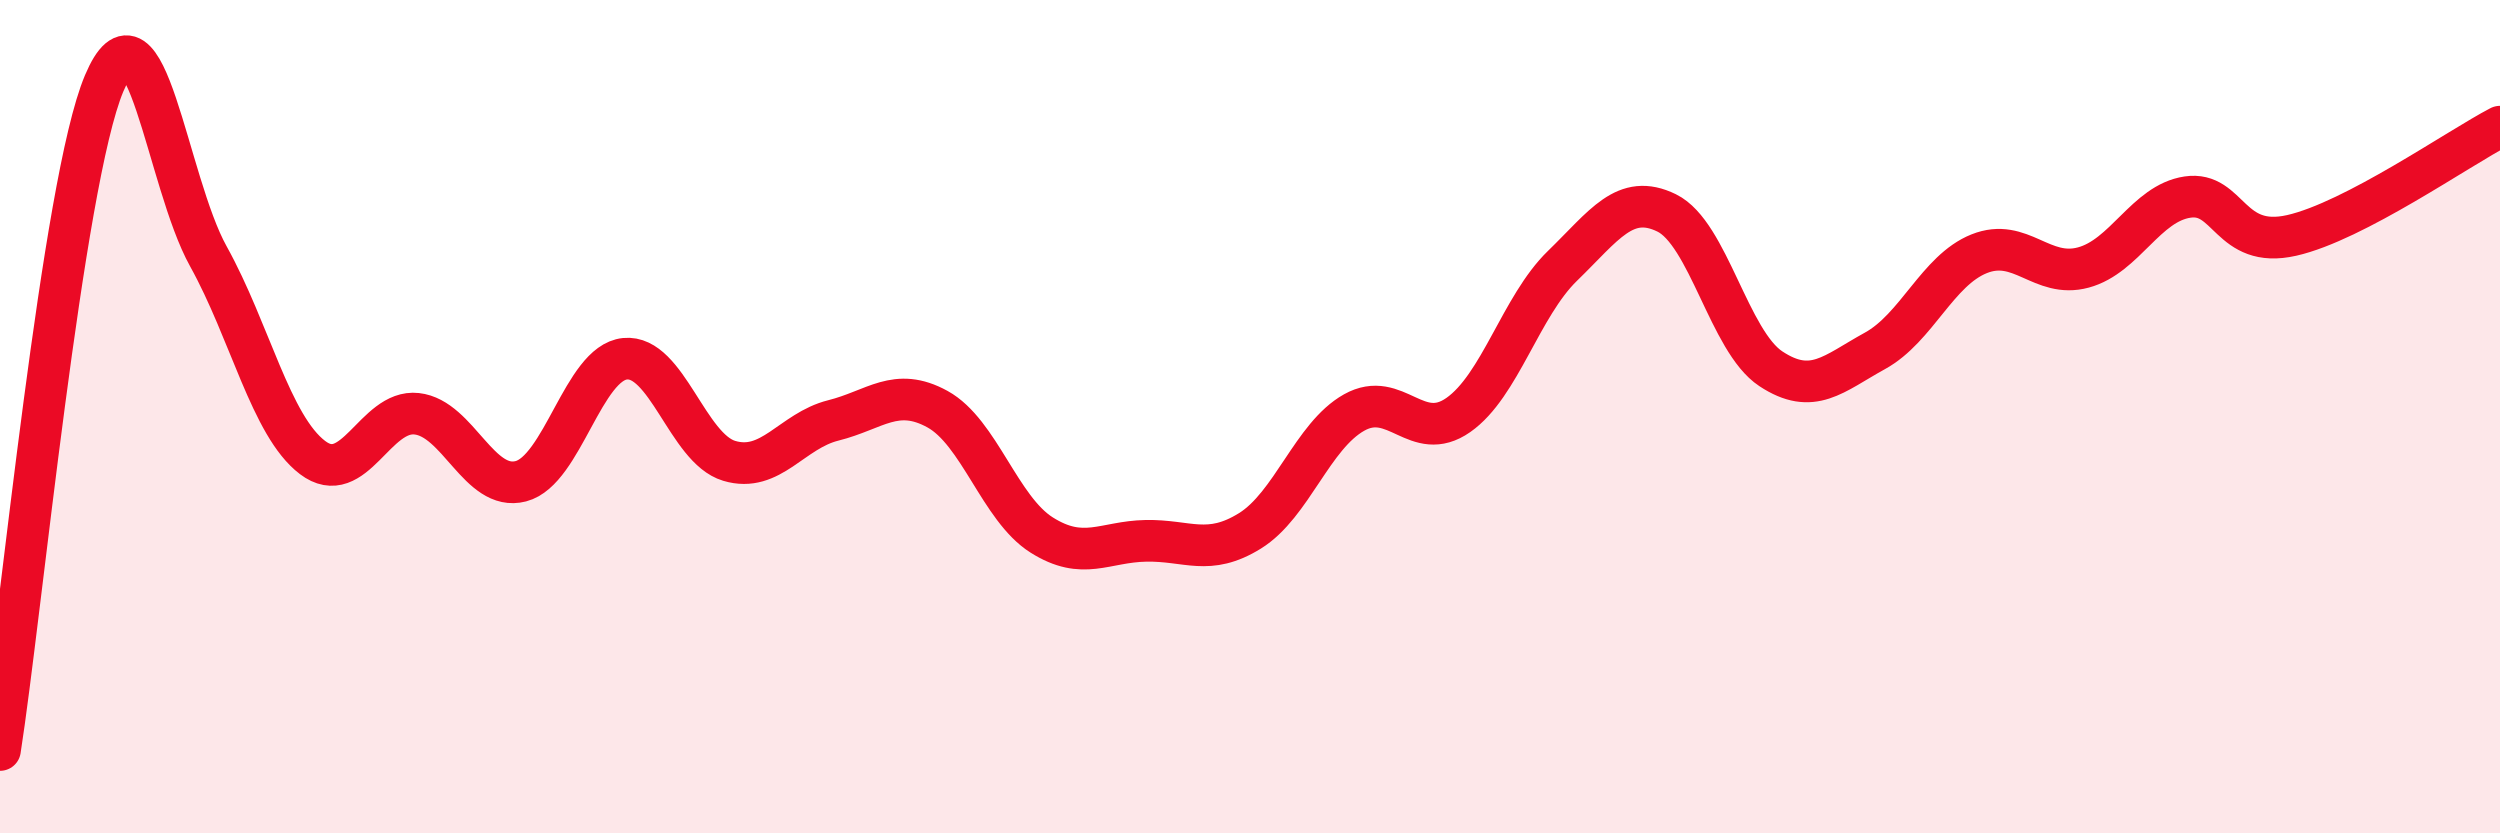
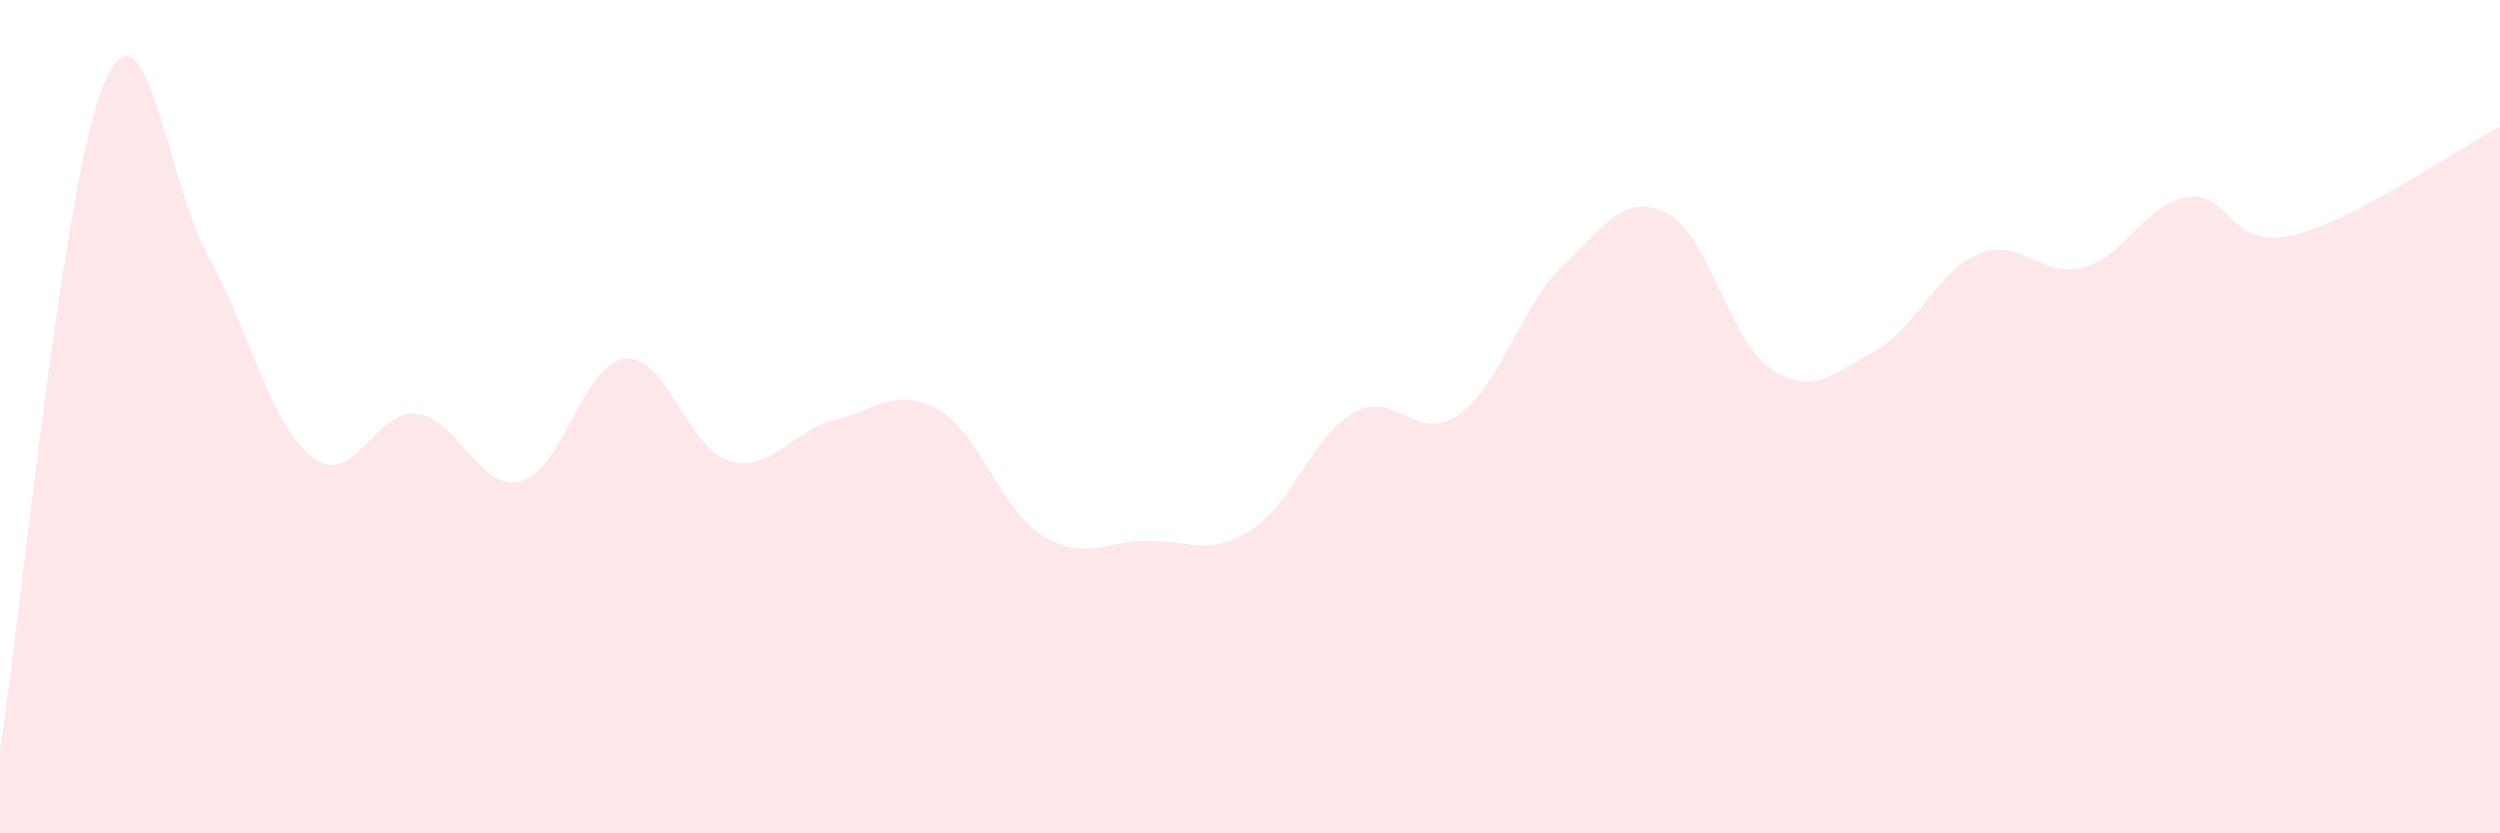
<svg xmlns="http://www.w3.org/2000/svg" width="60" height="20" viewBox="0 0 60 20">
  <path d="M 0,18 C 0.5,14.8 1.5,4.37 2.5,2 C 3.5,-0.37 4,4.35 5,6.15 C 6,7.95 6.5,10.22 7.5,10.98 C 8.5,11.74 9,9.82 10,9.93 C 11,10.04 11.5,11.81 12.5,11.55 C 13.5,11.29 14,8.71 15,8.61 C 16,8.51 16.5,10.76 17.5,11.06 C 18.5,11.36 19,10.34 20,10.09 C 21,9.84 21.5,9.27 22.5,9.82 C 23.5,10.37 24,12.21 25,12.84 C 26,13.47 26.5,13 27.5,12.98 C 28.5,12.96 29,13.36 30,12.74 C 31,12.12 31.5,10.46 32.5,9.9 C 33.5,9.34 34,10.66 35,9.96 C 36,9.26 36.5,7.35 37.5,6.38 C 38.5,5.41 39,4.62 40,5.11 C 41,5.6 41.5,8.19 42.5,8.85 C 43.5,9.51 44,8.97 45,8.42 C 46,7.87 46.5,6.49 47.5,6.09 C 48.5,5.69 49,6.69 50,6.42 C 51,6.15 51.5,4.88 52.5,4.73 C 53.5,4.58 53.5,5.99 55,5.65 C 56.5,5.31 59,3.56 60,3.04L60 20L0 20Z" fill="#EB0A25" opacity="0.1" stroke-linecap="round" stroke-linejoin="round" />
-   <path d="M 0,18 C 0.5,14.8 1.5,4.37 2.5,2 C 3.5,-0.37 4,4.35 5,6.15 C 6,7.95 6.5,10.22 7.5,10.98 C 8.5,11.74 9,9.82 10,9.93 C 11,10.04 11.5,11.81 12.5,11.55 C 13.5,11.29 14,8.71 15,8.61 C 16,8.51 16.5,10.76 17.5,11.06 C 18.5,11.36 19,10.34 20,10.09 C 21,9.84 21.5,9.27 22.5,9.82 C 23.5,10.37 24,12.21 25,12.84 C 26,13.47 26.5,13 27.5,12.98 C 28.5,12.96 29,13.36 30,12.74 C 31,12.12 31.5,10.46 32.5,9.9 C 33.5,9.34 34,10.66 35,9.96 C 36,9.26 36.5,7.35 37.5,6.38 C 38.5,5.41 39,4.62 40,5.11 C 41,5.6 41.5,8.19 42.5,8.85 C 43.5,9.51 44,8.97 45,8.42 C 46,7.87 46.5,6.49 47.5,6.09 C 48.5,5.69 49,6.69 50,6.42 C 51,6.15 51.5,4.88 52.5,4.73 C 53.5,4.58 53.5,5.99 55,5.65 C 56.5,5.31 59,3.56 60,3.04" stroke="#EB0A25" stroke-width="1" fill="none" stroke-linecap="round" stroke-linejoin="round" />
</svg>